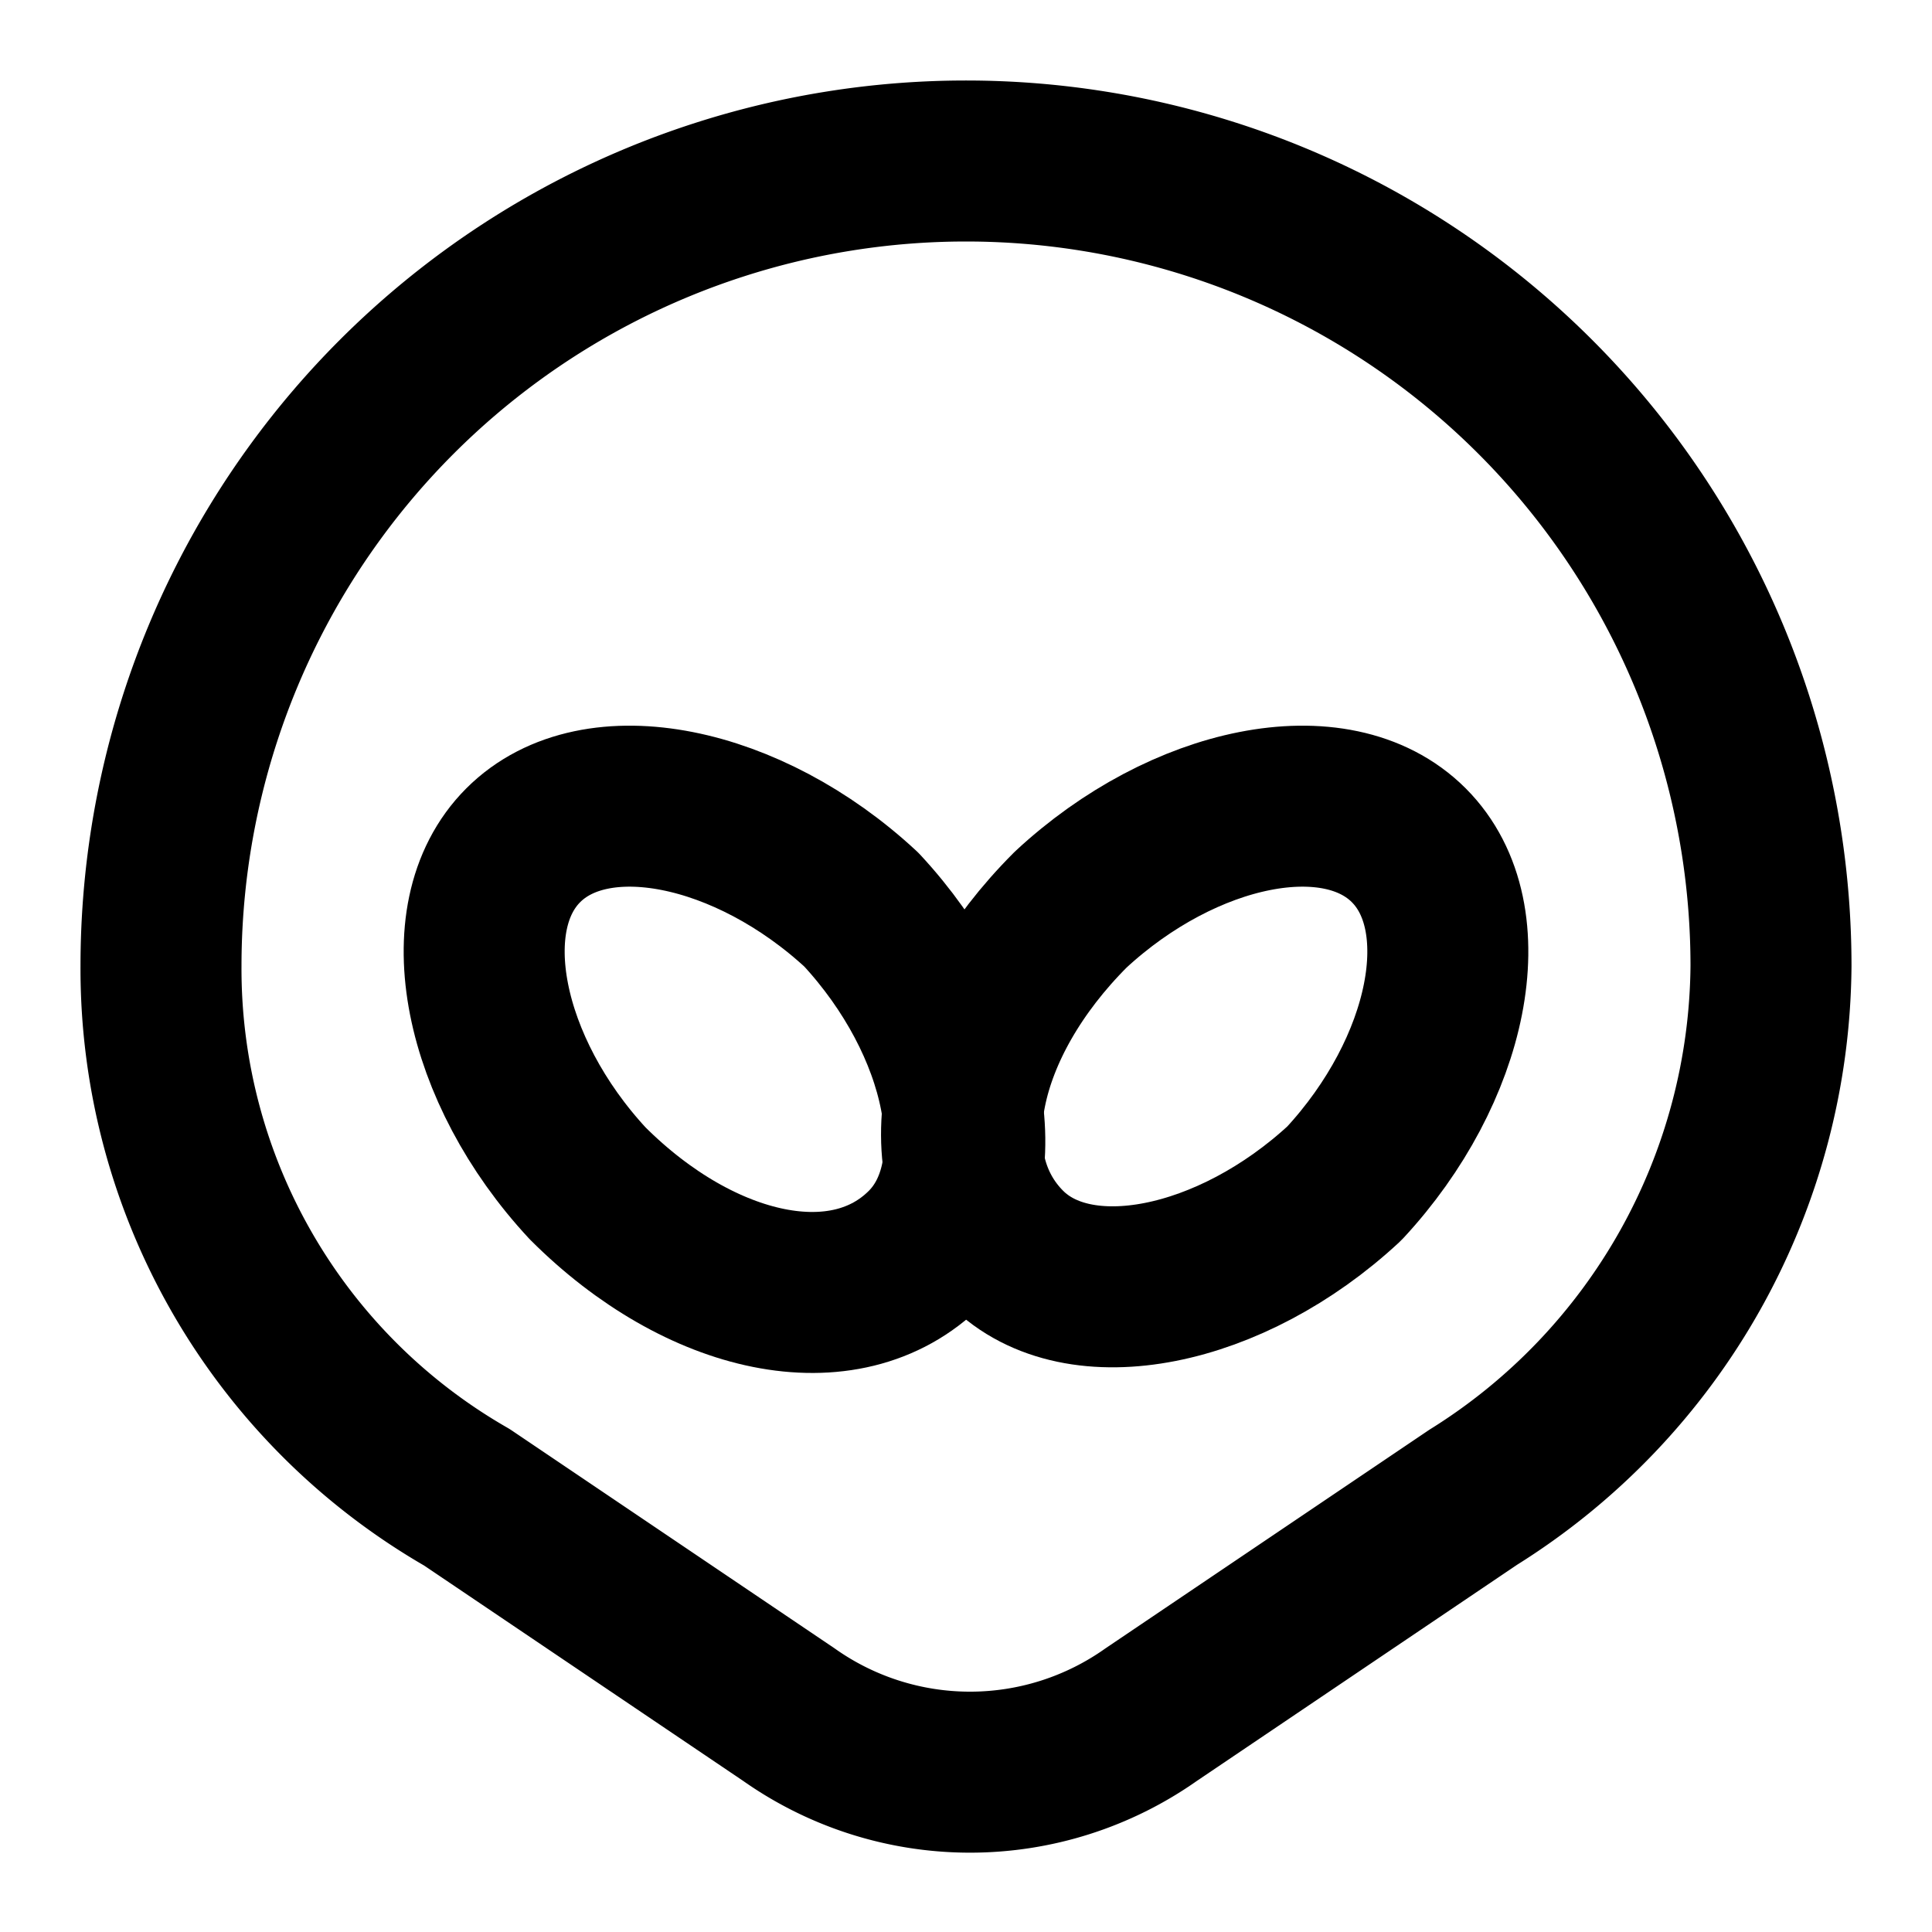
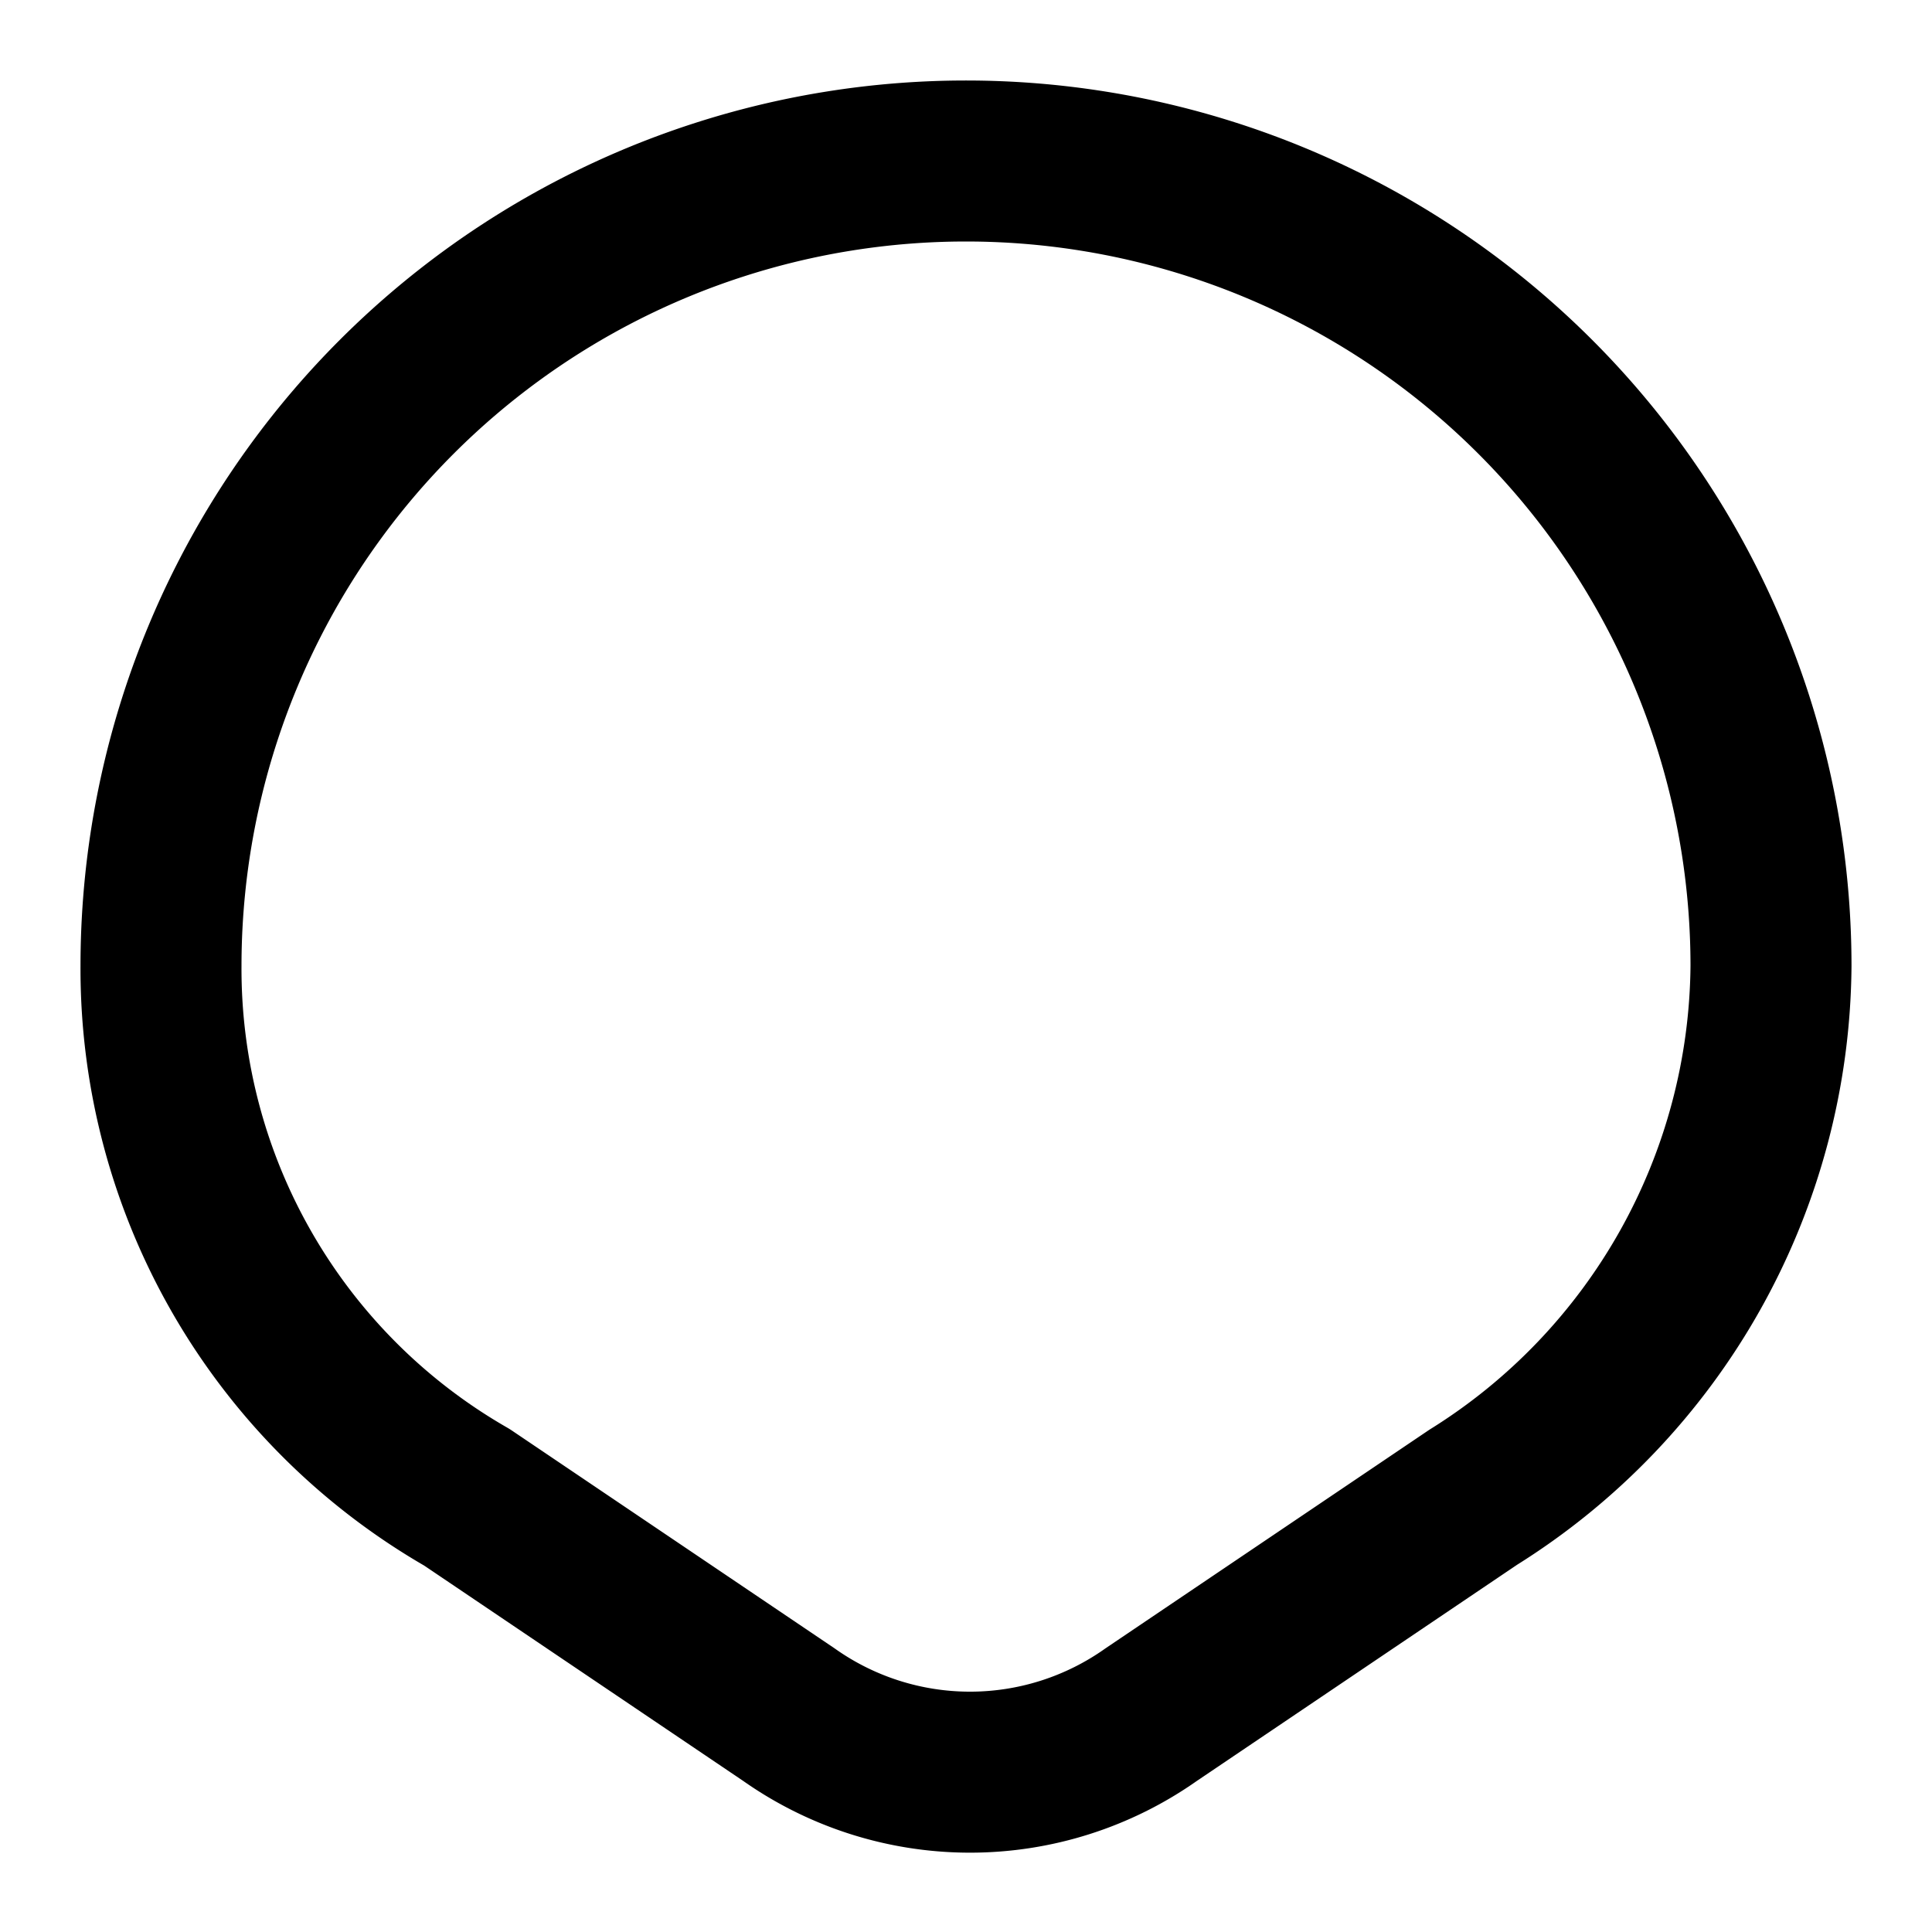
<svg xmlns="http://www.w3.org/2000/svg" class="lucide lucide-face-alien" width="24" height="24" viewBox="0 0 24 24" fill="none" stroke="currentColor" stroke-width="2" stroke-linecap="round" stroke-linejoin="round">
  <path d="M22 12a7.85 7.85 0 0 1-3.7 6.6l-4 2.7a3.9 3.9 0 0 1-4.5 0l-4-2.7A7.57 7.57 0 0 1 2 12a10 10 0 0 1 20 0" />
-   <path d="M10.7 11.3c-1.4-1.3-3.3-1.7-4.2-.8s-.5 2.8.8 4.2c1.4 1.4 3.2 1.8 4.2.8.9-.9.5-2.8-.8-4.2" />
-   <path d="M17.5 10.5c-.9-.9-2.8-.5-4.2.8-1.4 1.4-1.8 3.2-.8 4.2.9.9 2.8.5 4.2-.8 1.3-1.4 1.7-3.3.8-4.2" />
</svg>